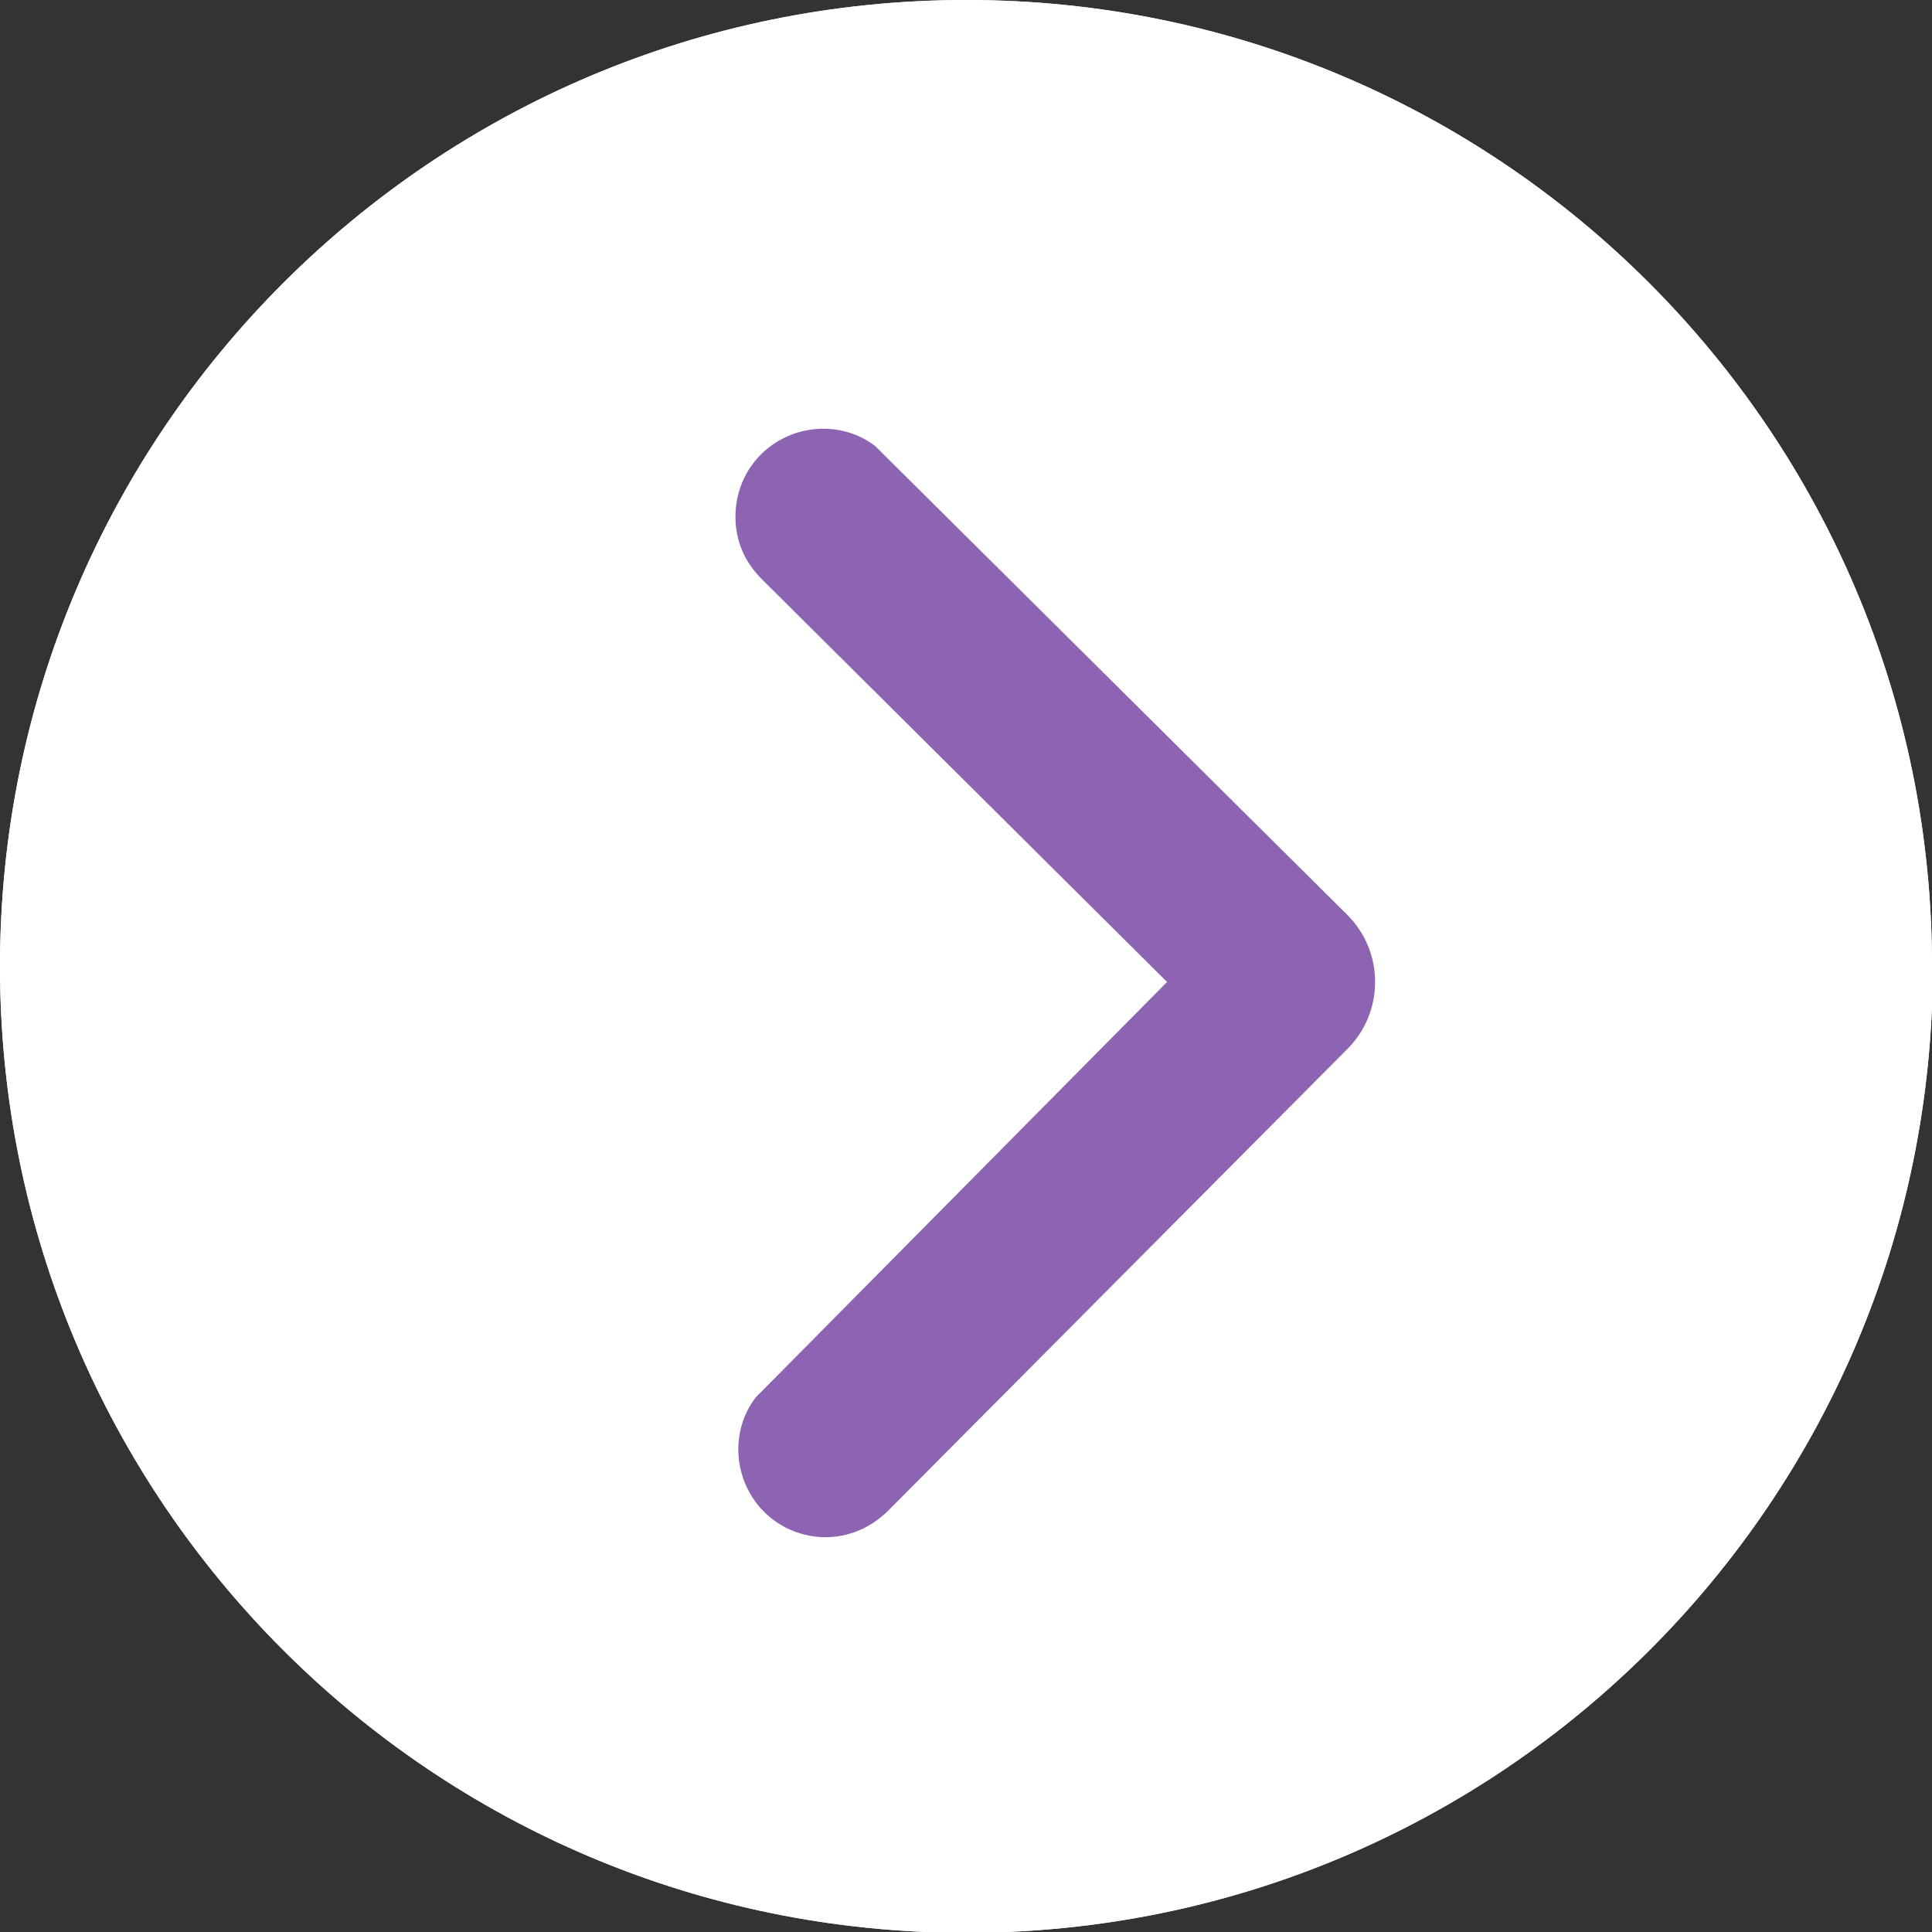
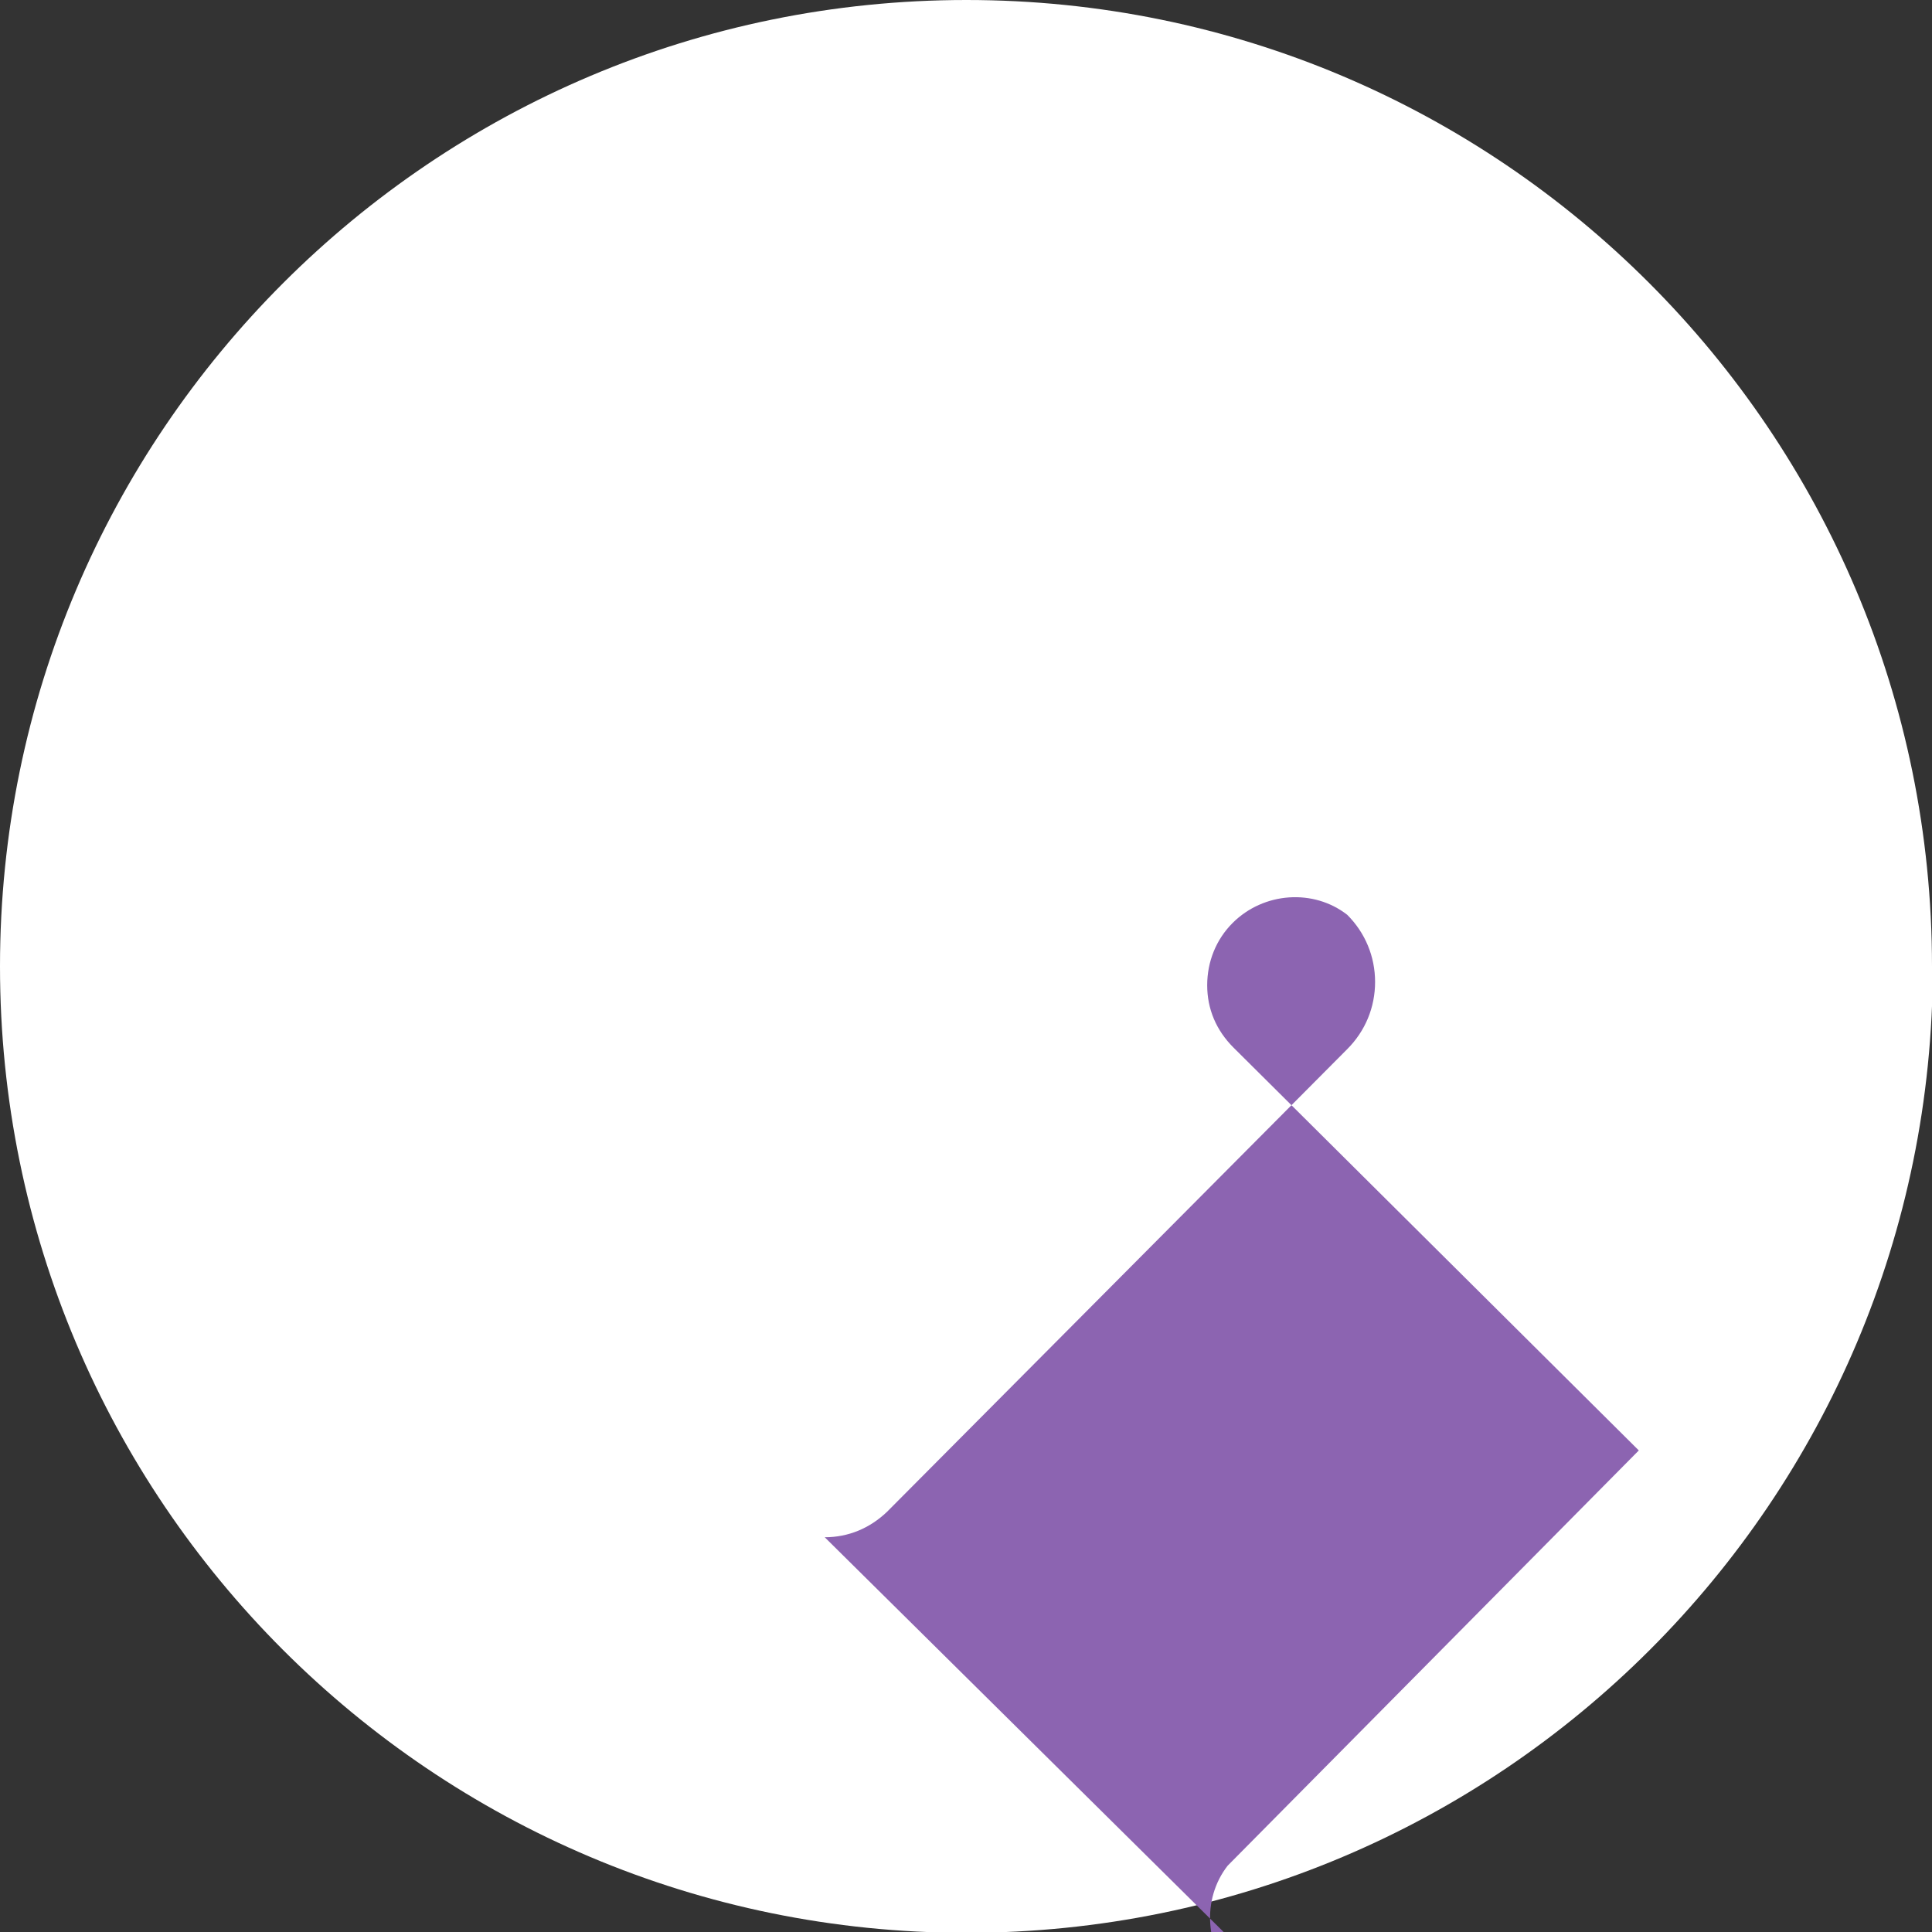
<svg xmlns="http://www.w3.org/2000/svg" id="Layer_2" viewBox="0 0 23.59 23.59">
  <rect x="0" y="0" width="23.59" height="23.59" fill="#333333" stroke="none" />
  <defs>
    <style>
      .cls-1 {
        fill: #fff;
      }

      .cls-2 {
        fill: #8c64b1;
      }
    </style>
  </defs>
  <g id="Button_text_UI">
    <g>
      <g>
-         <path class="cls-1" d="M23.59,11.8C23.59,5.28,18.31,0,11.8,0S0,5.28,0,11.8s5.28,11.8,11.8,11.8,11.8-5.28,11.8-11.8" />
        <path class="cls-1" d="M23.59,11.8C23.59,5.28,18.31,0,11.8,0S0,5.28,0,11.8s5.28,11.8,11.8,11.8,11.8-5.28,11.8-11.8Z" />
      </g>
-       <path class="cls-2" d="M10.07,18.77h0c.29,0,.55-.11.76-.31l5.62-5.65c.22-.22.34-.51.34-.82,0-.31-.12-.6-.34-.82l-5.76-5.72c-.41-.32-1.02-.28-1.4.1-.2.2-.31.47-.31.76,0,.29.11.55.32.76l4.95,4.92-5.02,5.07c-.32.41-.28,1.02.1,1.4.2.2.47.31.76.31Z" />
+       <path class="cls-2" d="M10.07,18.77h0c.29,0,.55-.11.76-.31l5.62-5.65c.22-.22.34-.51.34-.82,0-.31-.12-.6-.34-.82c-.41-.32-1.02-.28-1.4.1-.2.2-.31.47-.31.76,0,.29.11.55.32.76l4.95,4.92-5.02,5.07c-.32.41-.28,1.02.1,1.4.2.2.47.31.76.31Z" />
    </g>
  </g>
</svg>